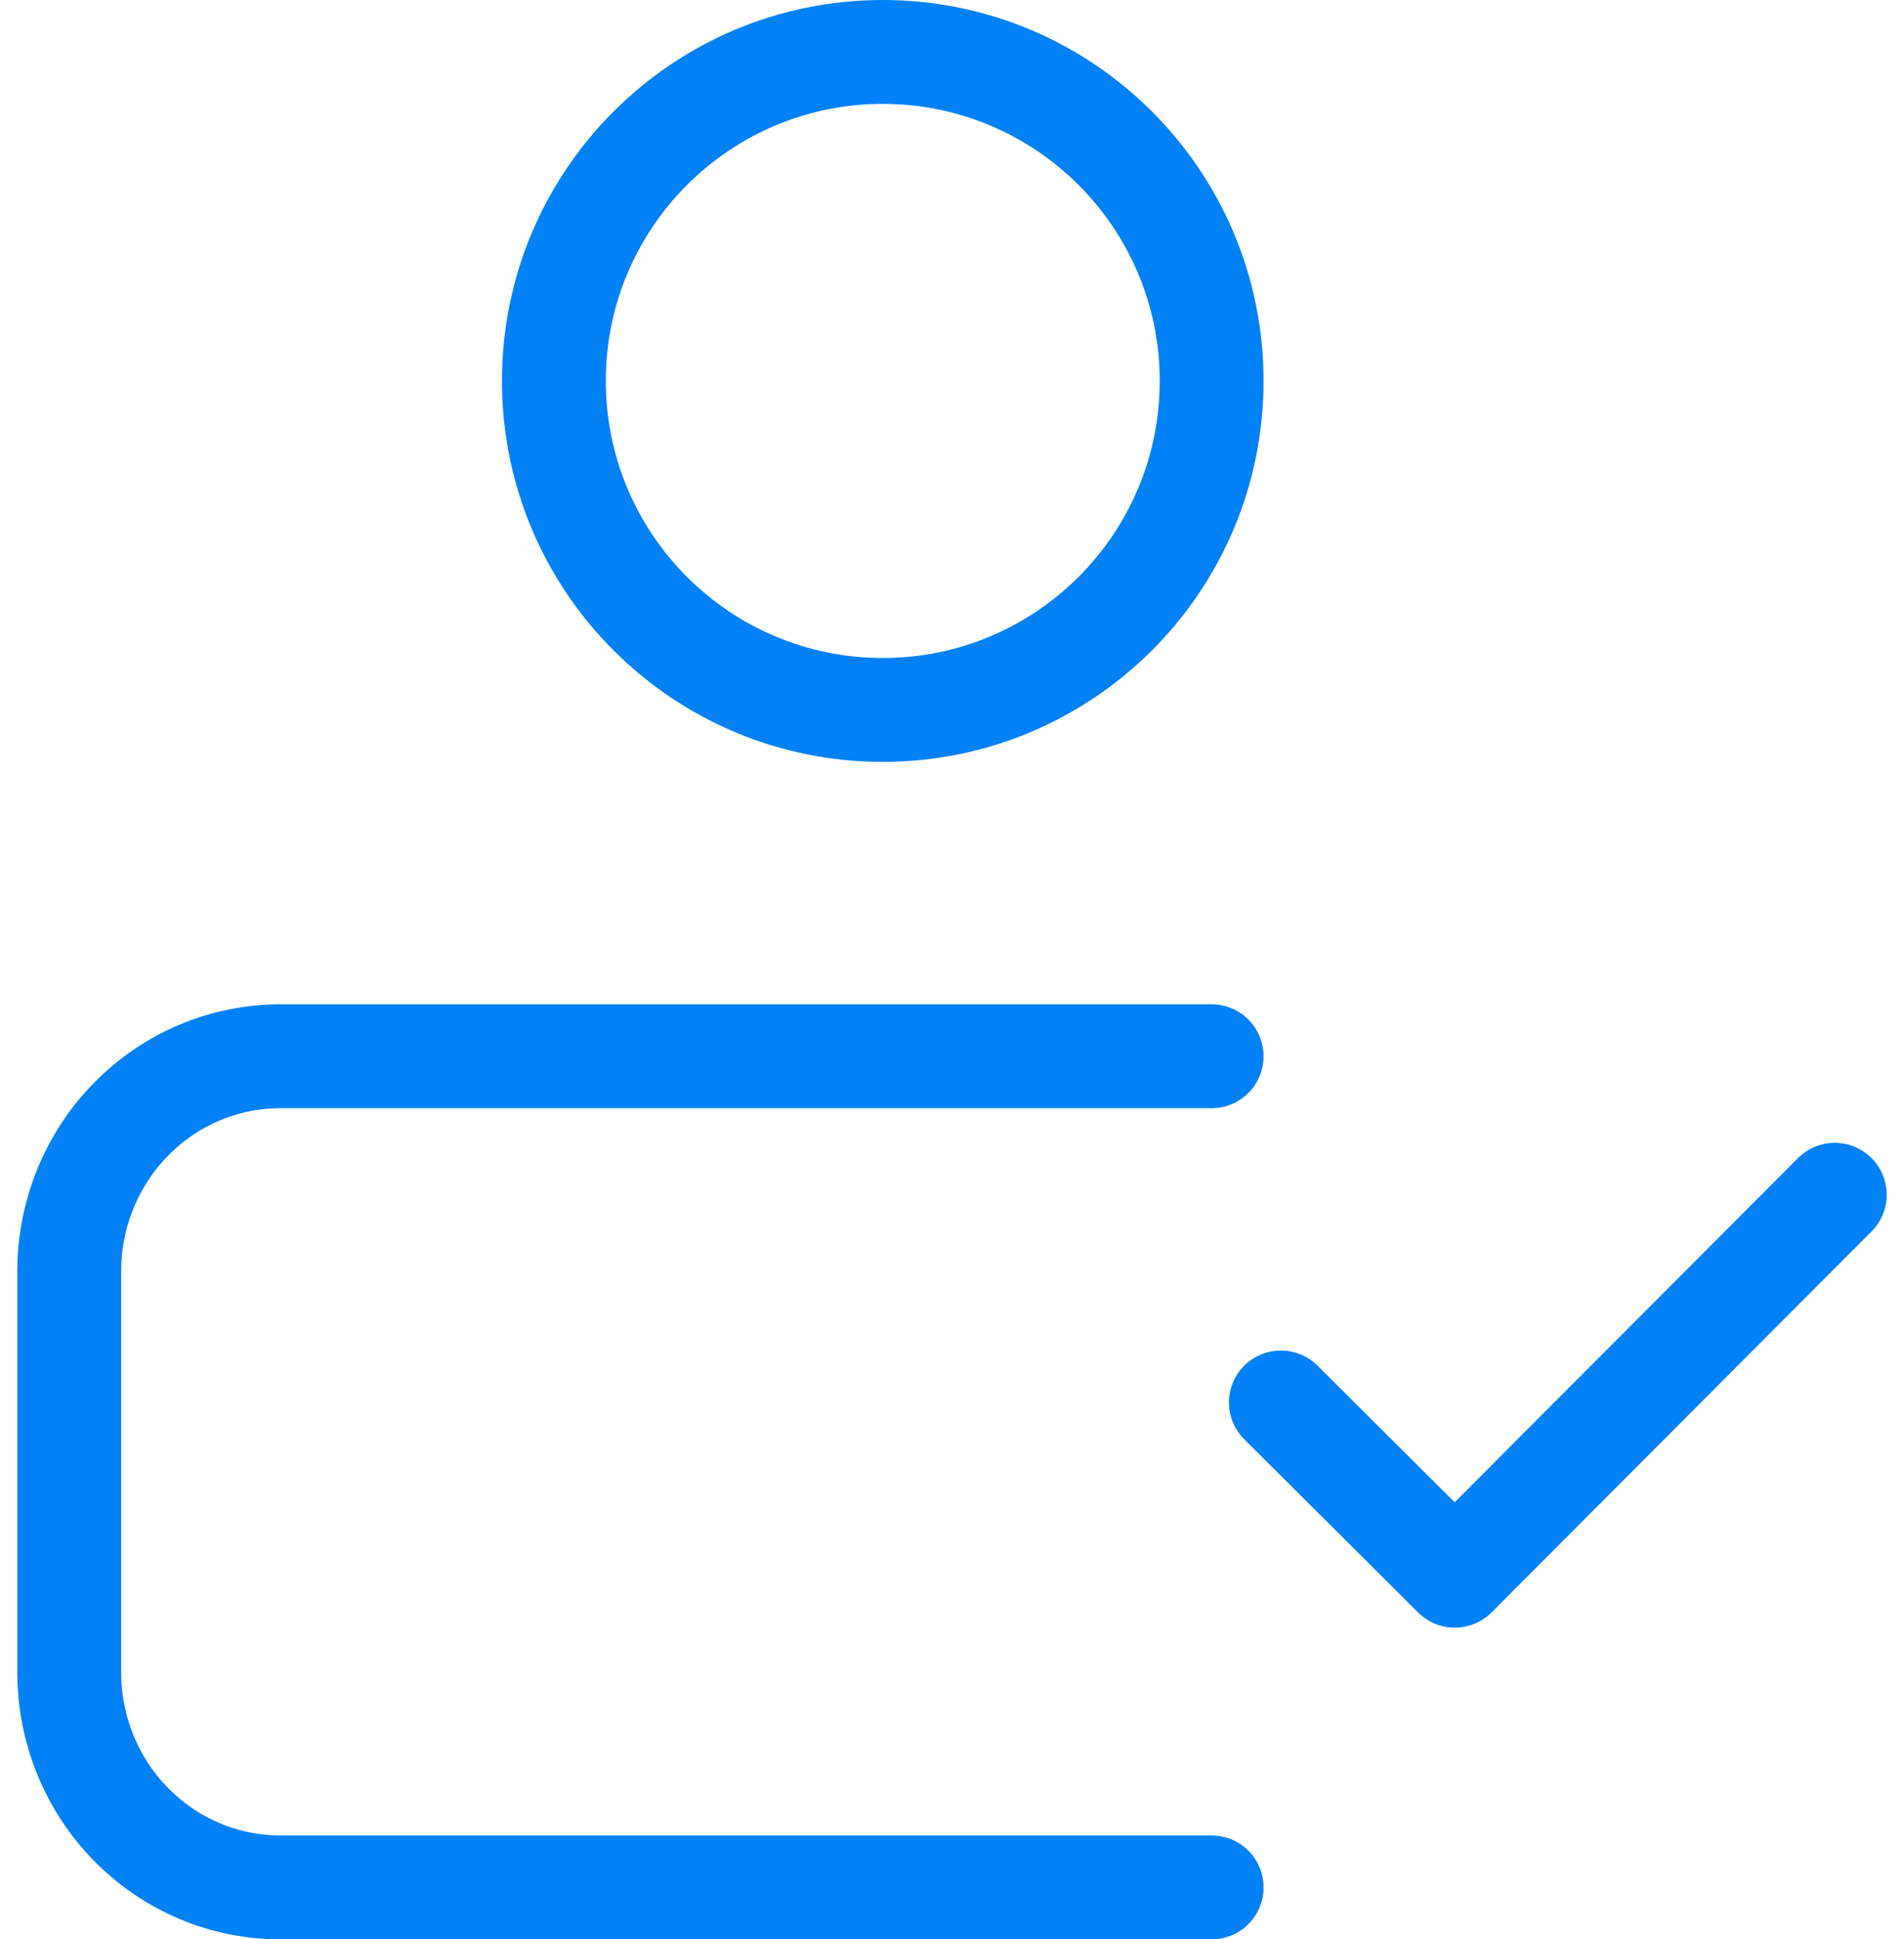
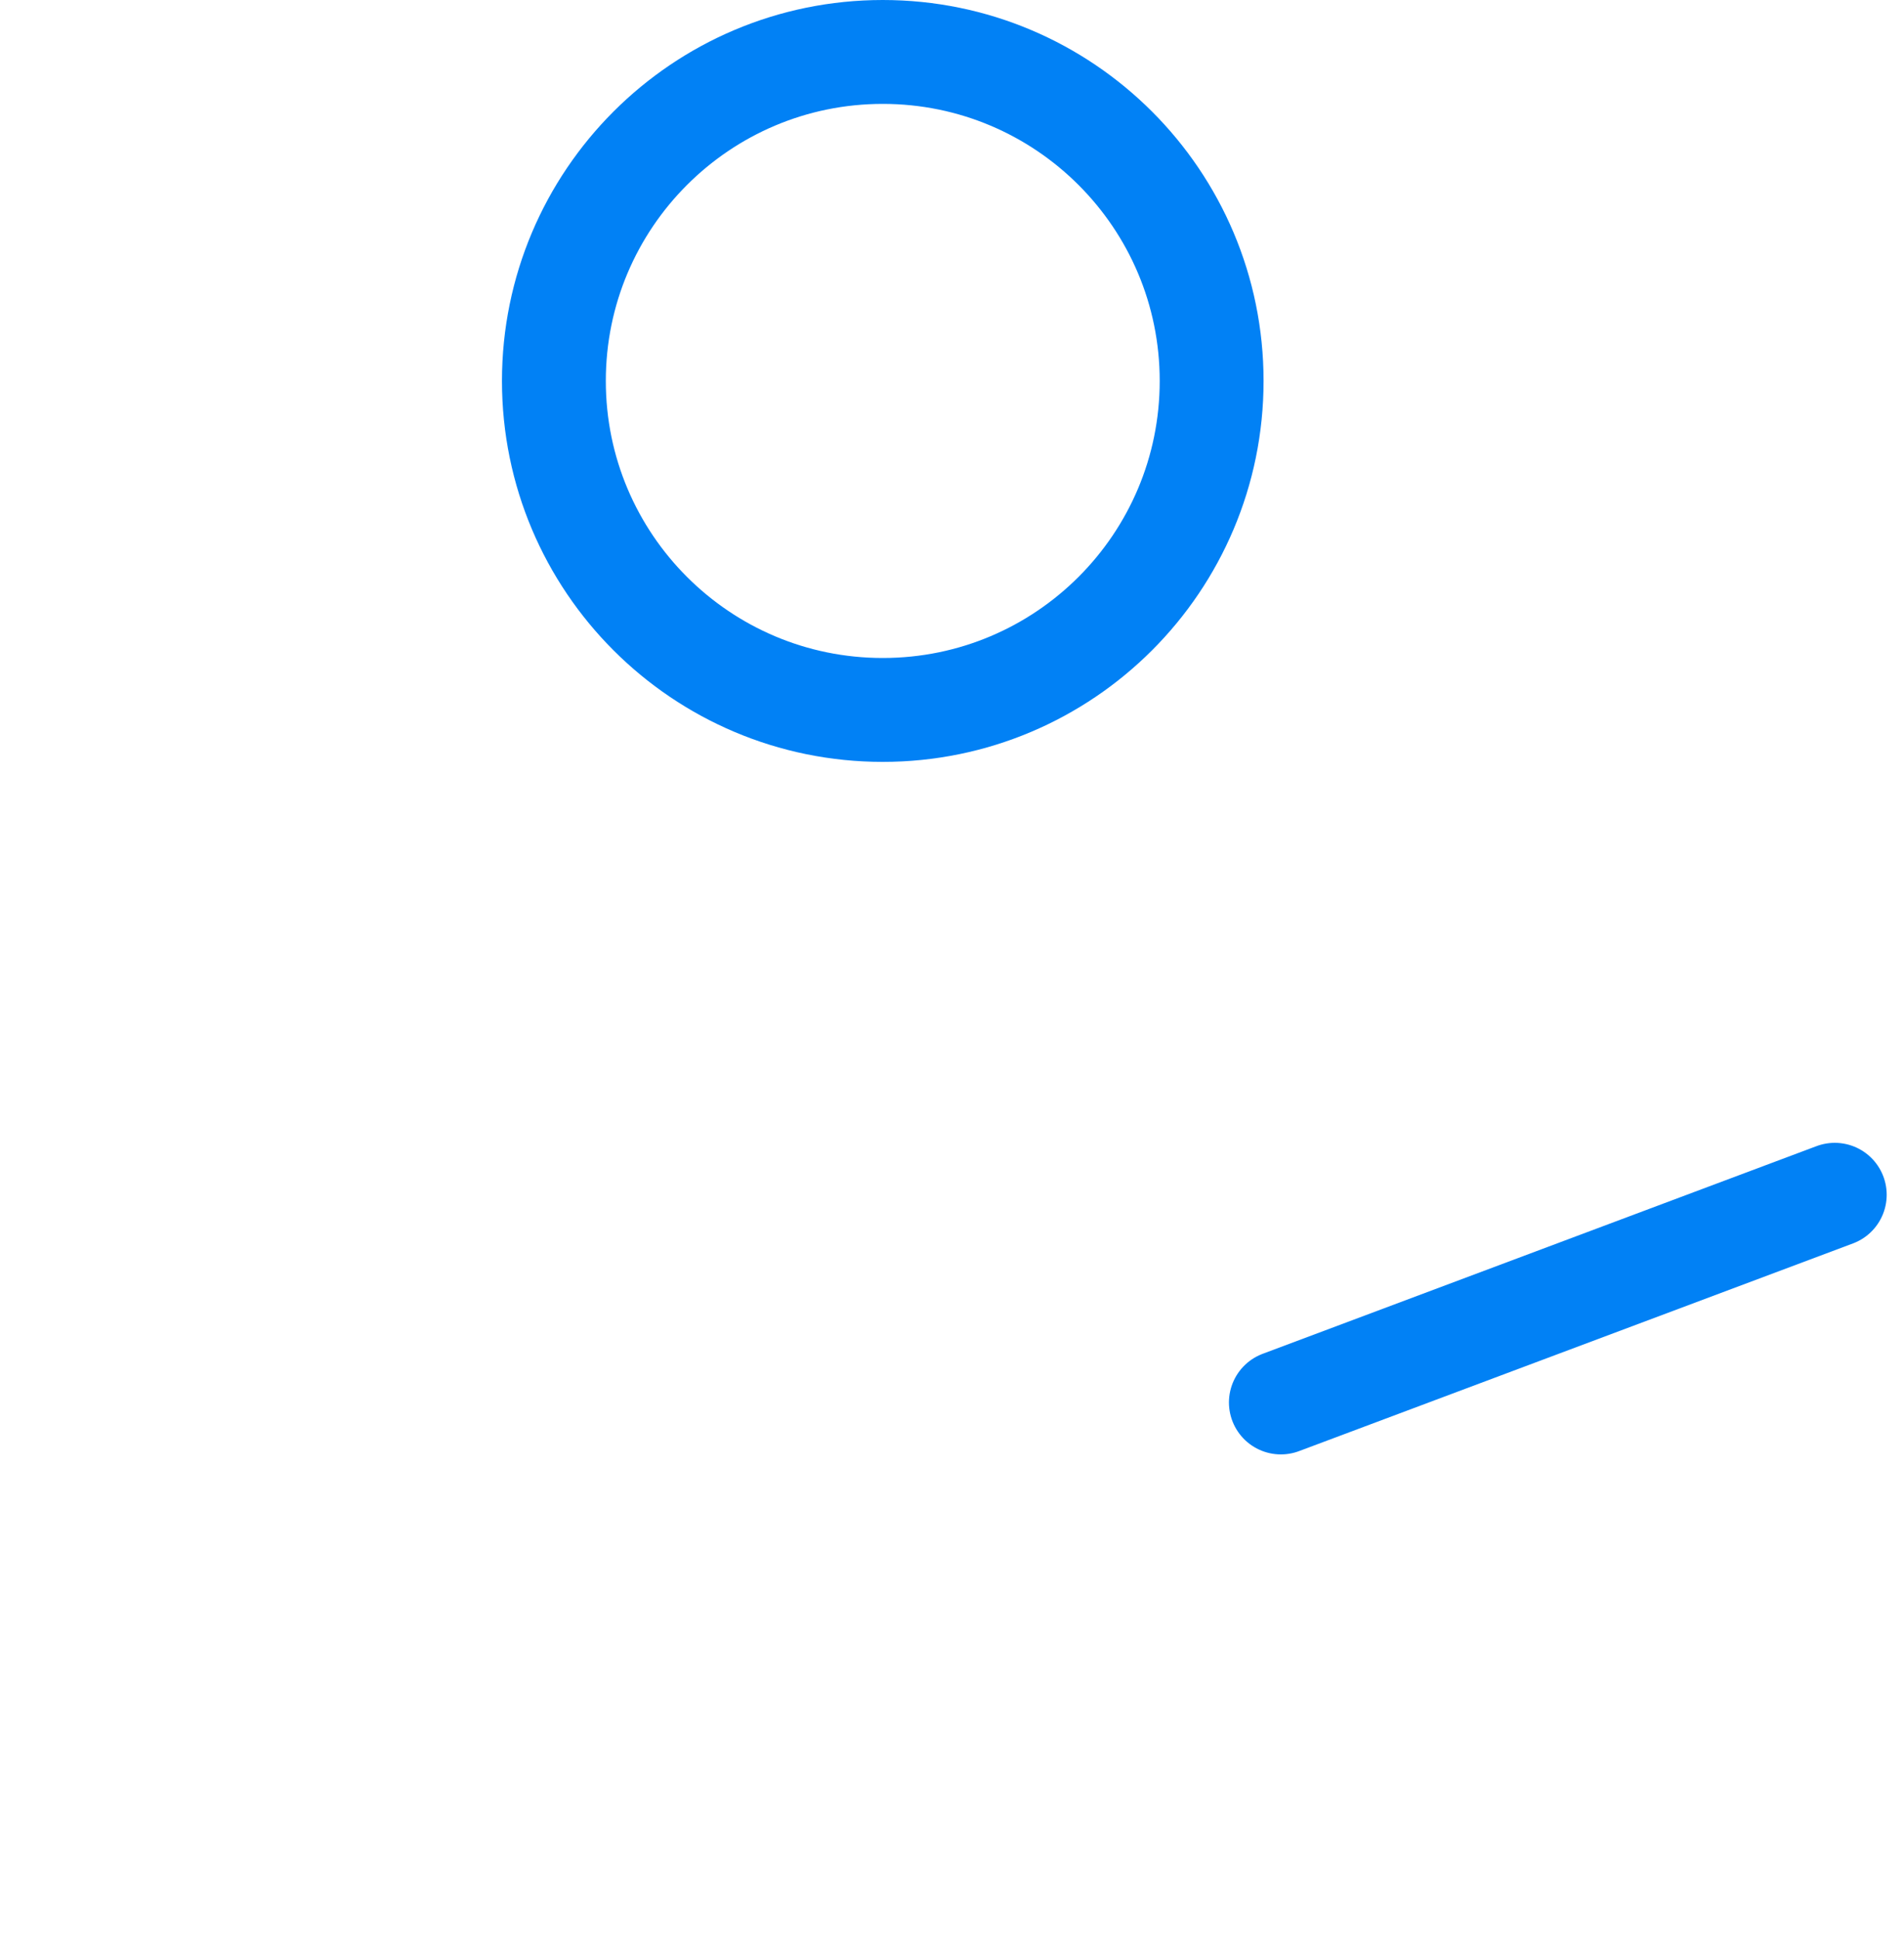
<svg xmlns="http://www.w3.org/2000/svg" width="55" height="56" viewBox="0 0 55 56" fill="none">
  <path d="M25.5 20.5C30.747 20.5 35 16.247 35 11C35 5.753 30.747 1.5 25.5 1.5C20.253 1.5 16 5.753 16 11C16 16.247 20.253 20.5 25.5 20.5Z" stroke="#0181F5" stroke-width="3" stroke-linecap="round" stroke-linejoin="round" />
-   <path d="M35 54.5H8.097C6.48 54.5 4.929 53.846 3.786 52.682C2.642 51.517 2 49.938 2 48.292V36.708C2 35.062 2.642 33.483 3.786 32.318C4.929 31.154 6.48 30.5 8.097 30.5H35" stroke="#0181F5" stroke-width="3" stroke-linecap="round" stroke-linejoin="round" />
-   <path d="M37 40.497L42.024 45.5L53 34.5" stroke="#0181F5" stroke-width="3" stroke-linecap="round" stroke-linejoin="round" />
+   <path d="M37 40.497L53 34.5" stroke="#0181F5" stroke-width="3" stroke-linecap="round" stroke-linejoin="round" />
</svg>